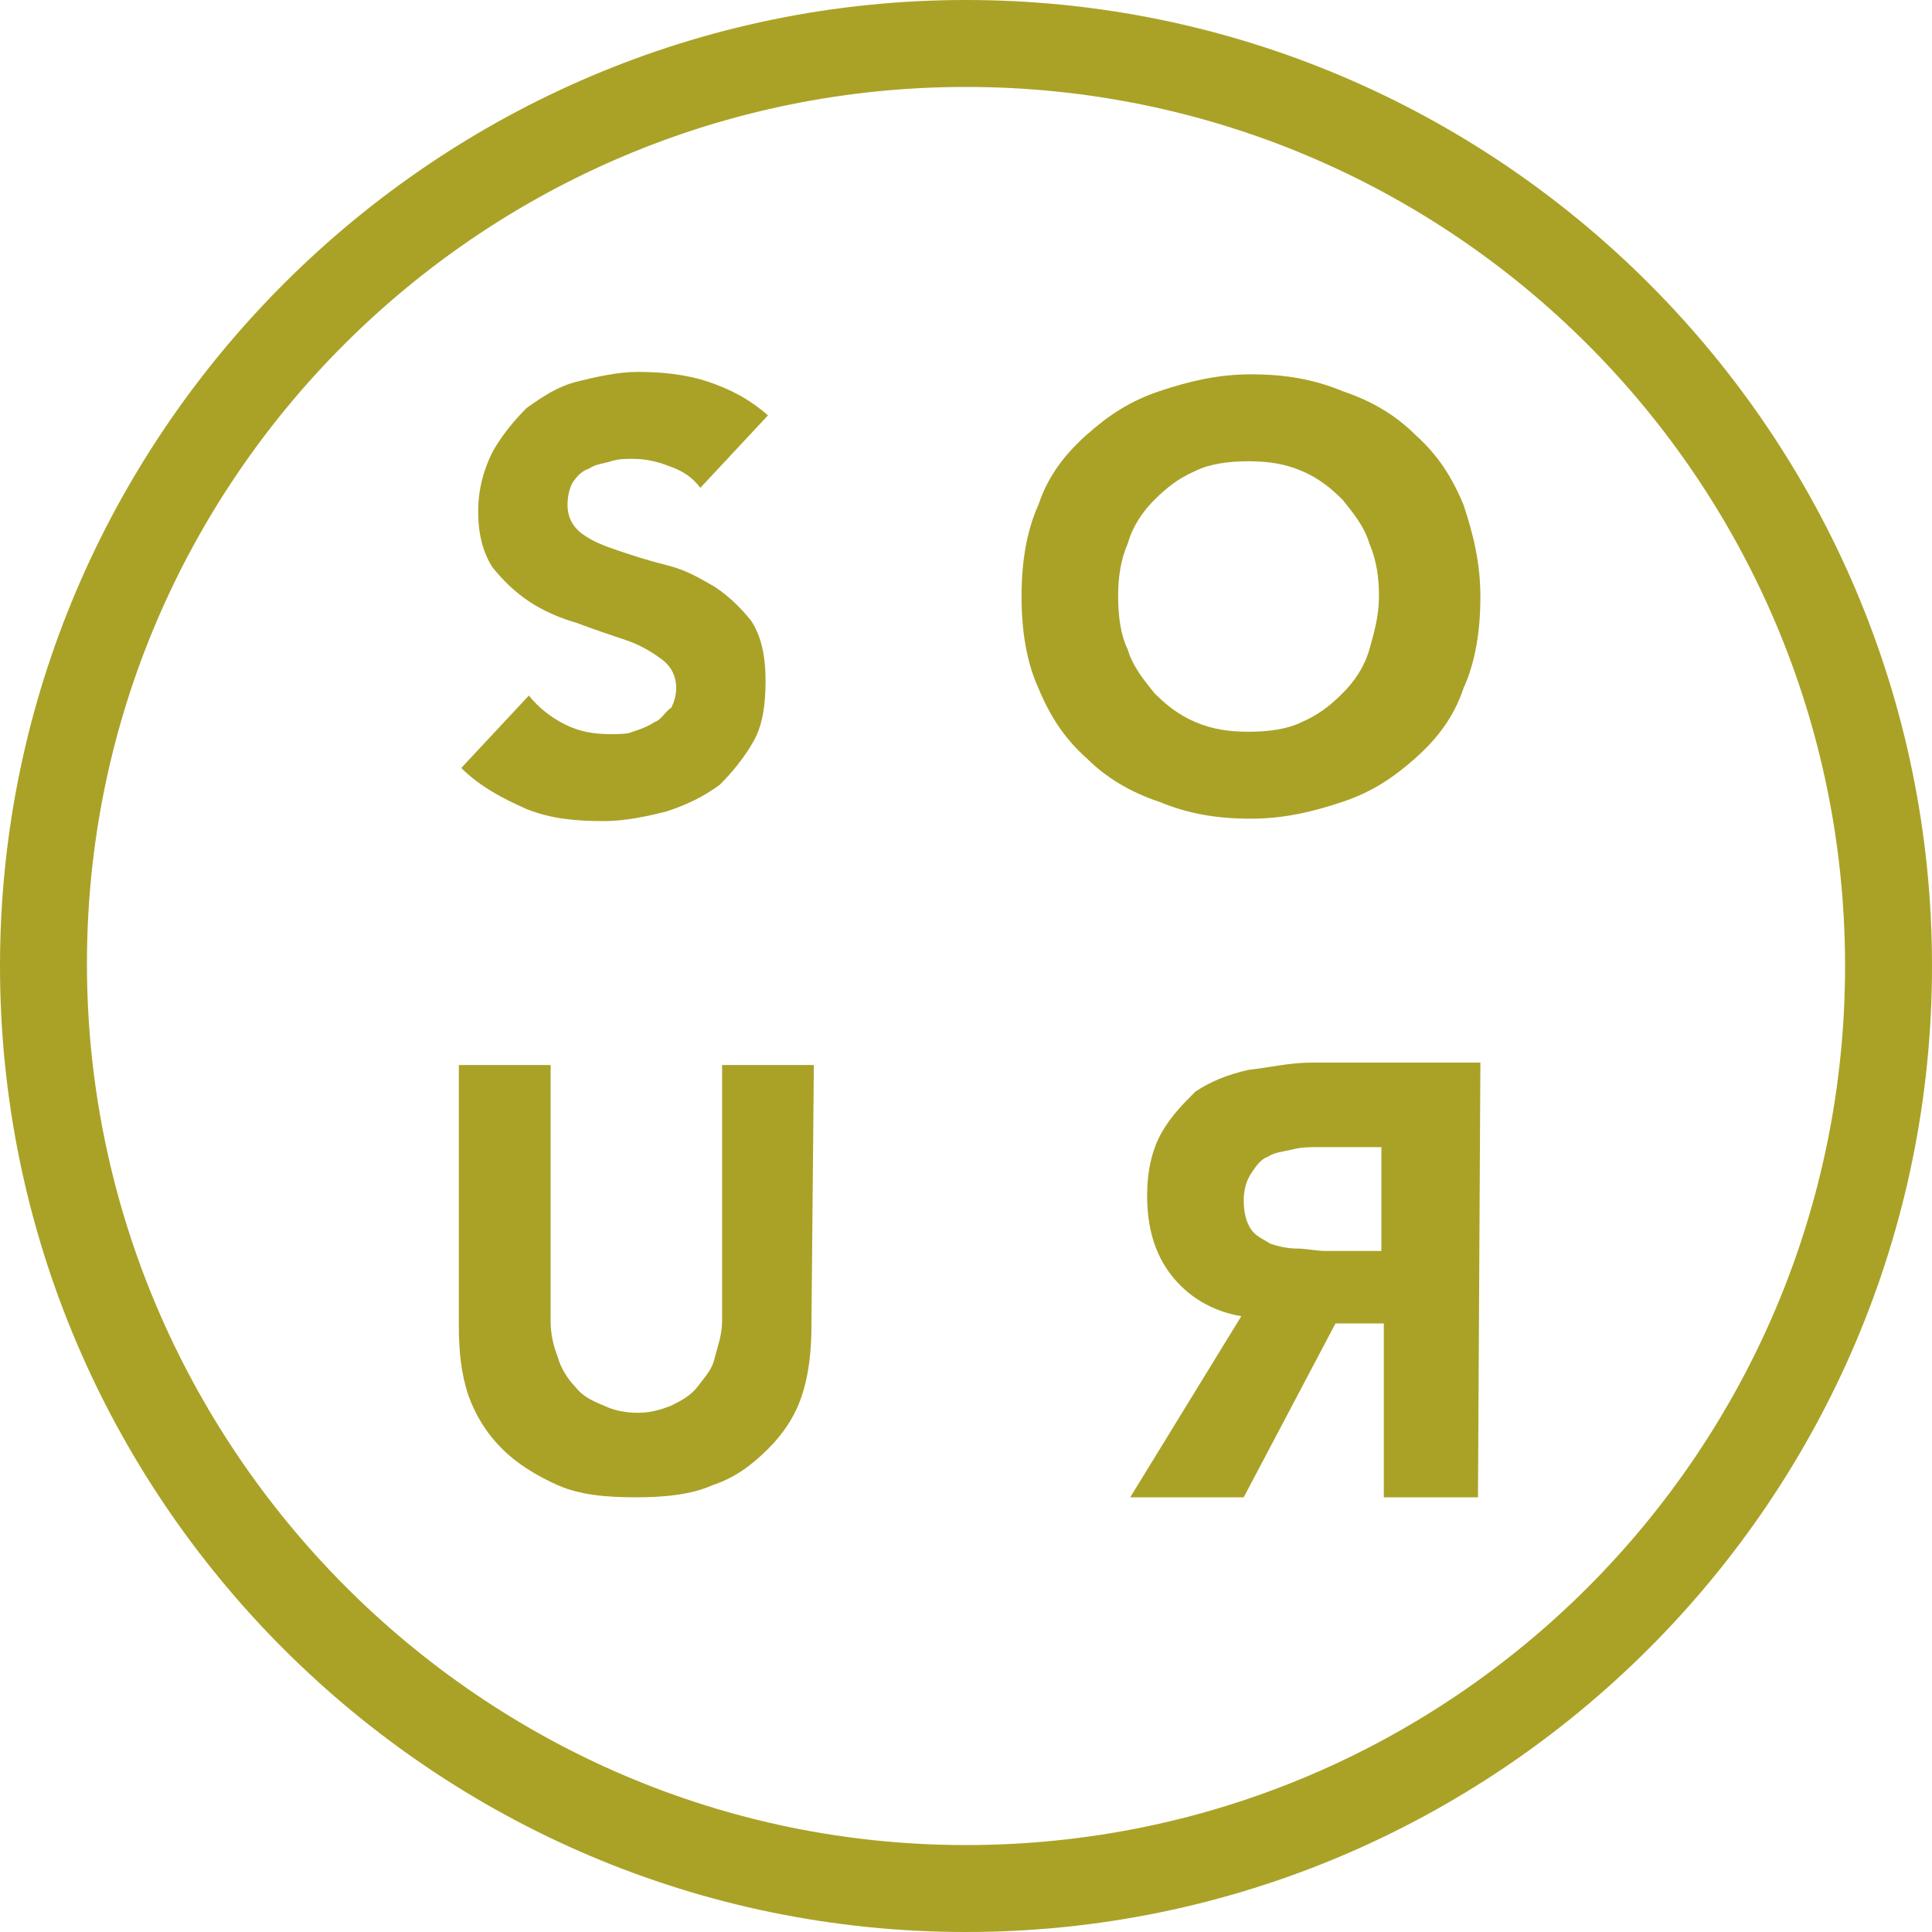
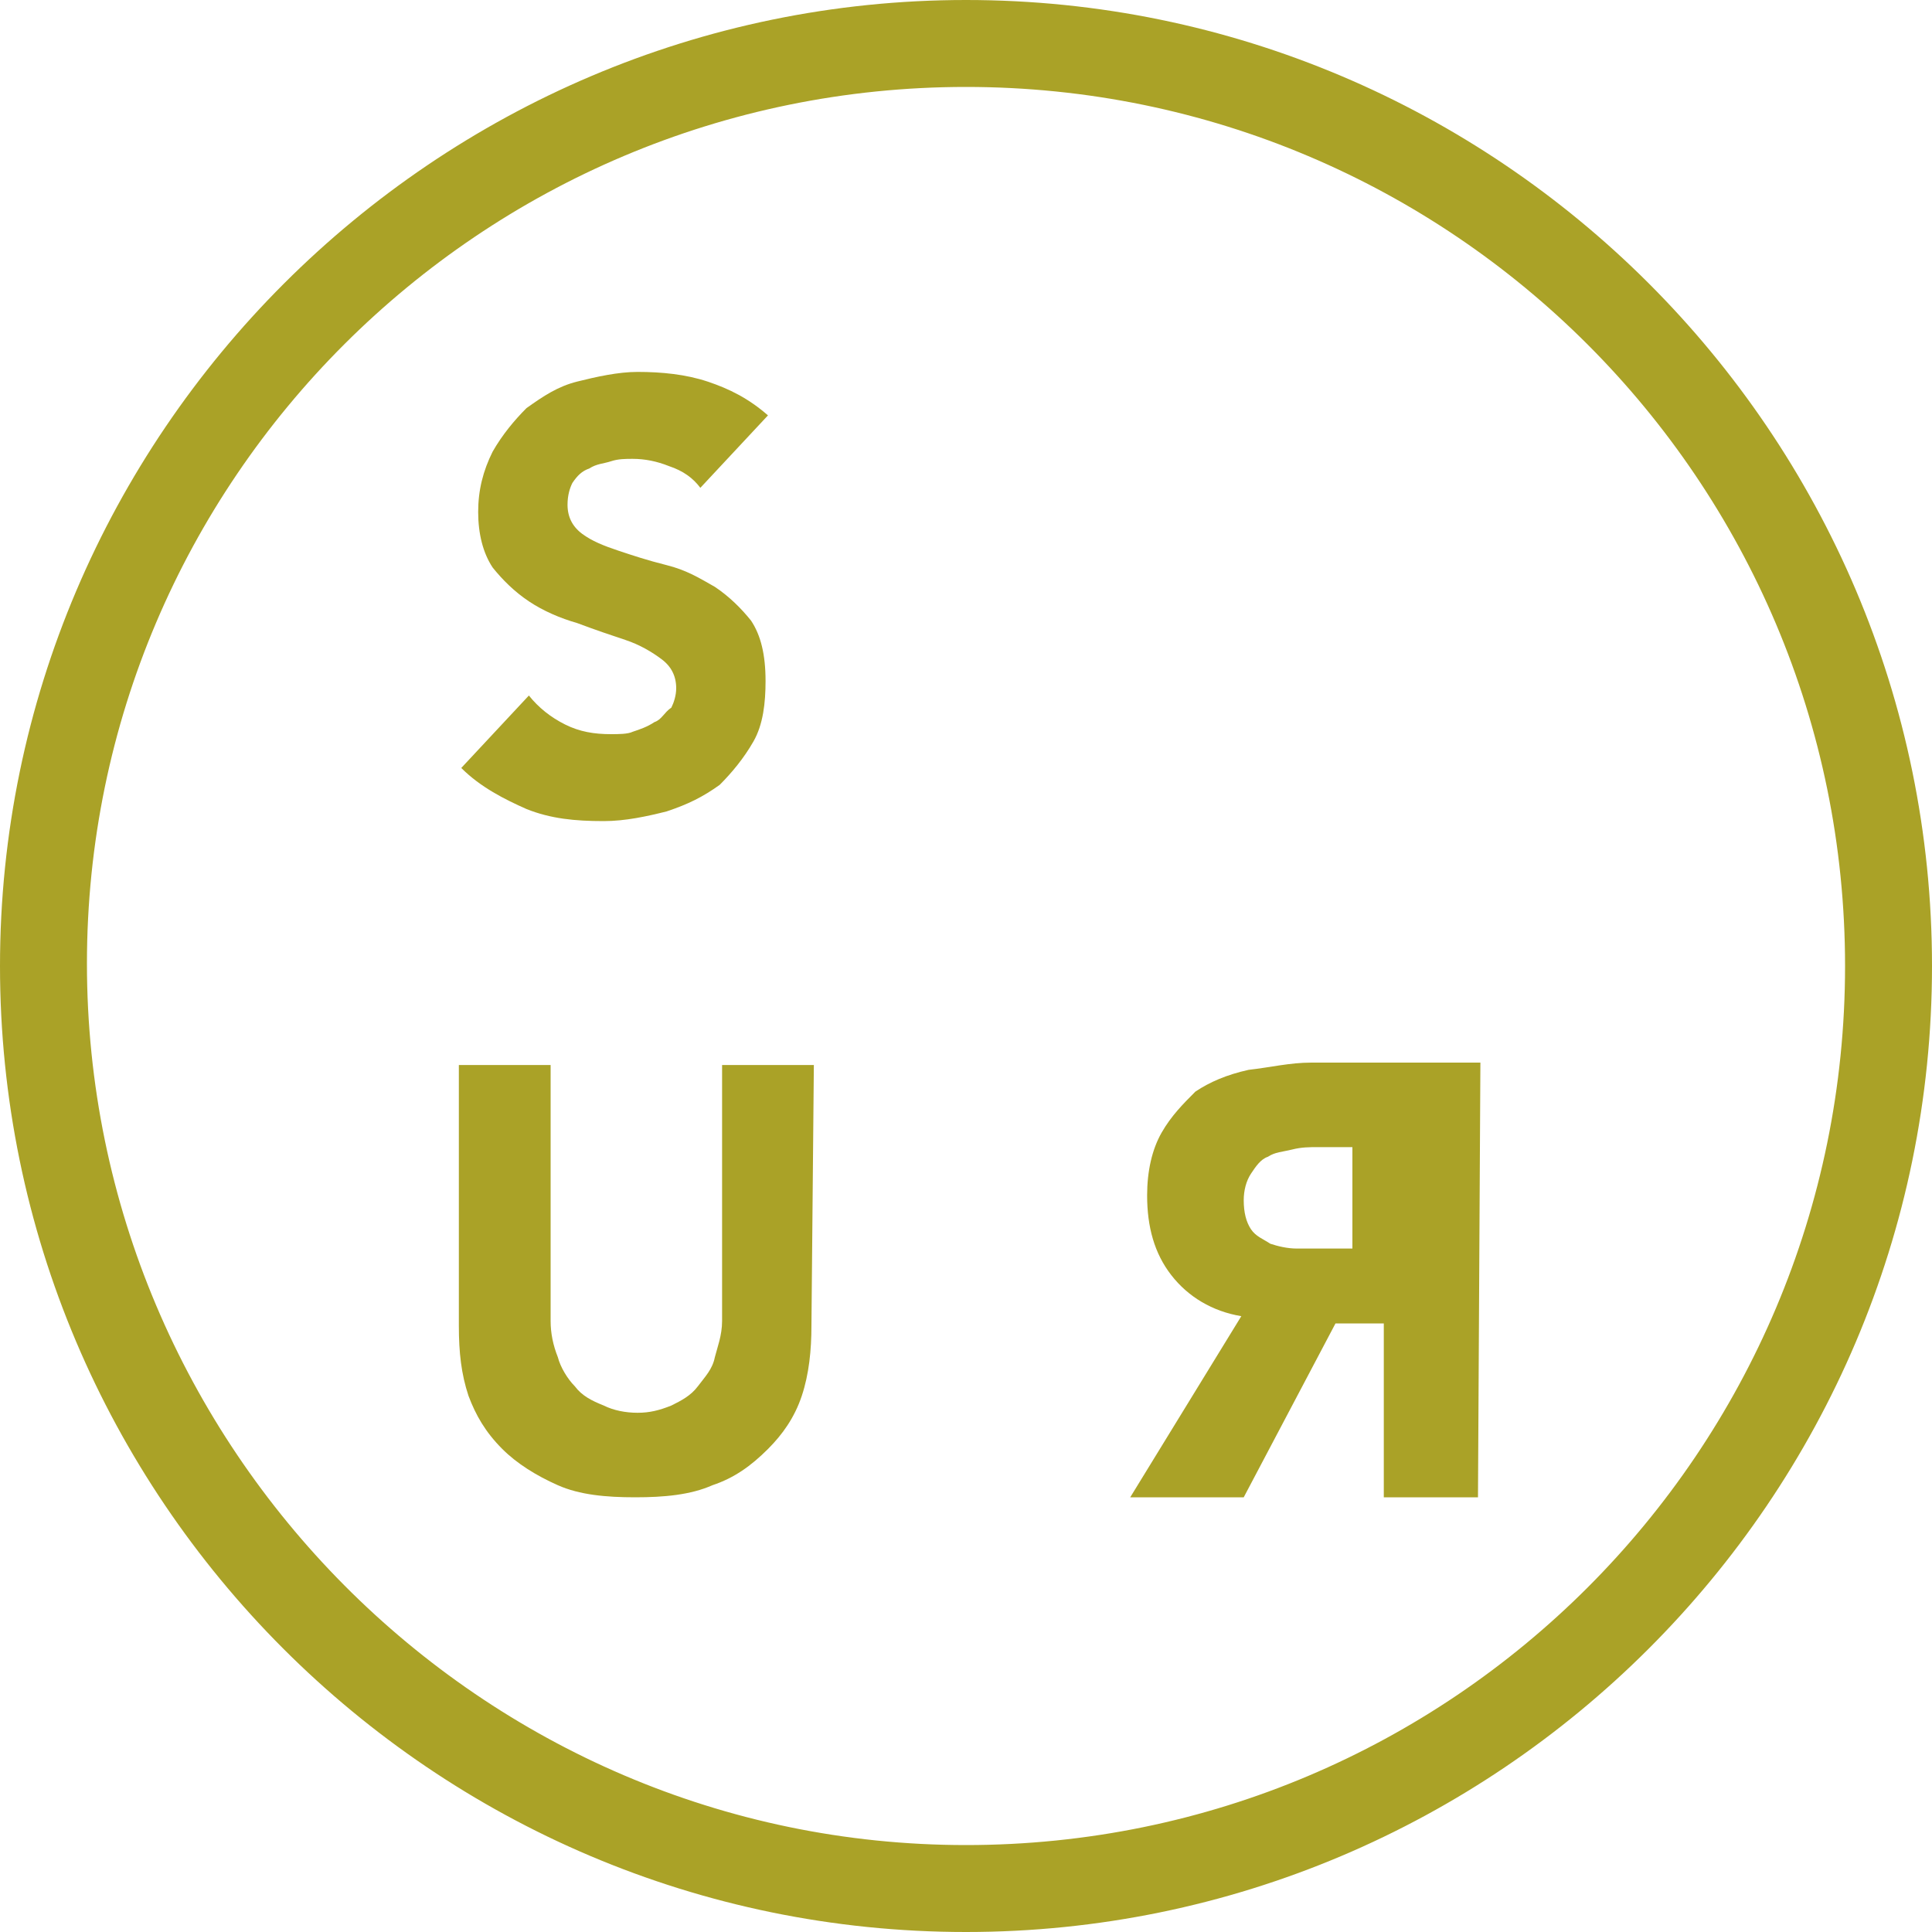
<svg xmlns="http://www.w3.org/2000/svg" version="1.1" id="Livello_1" x="0px" y="0px" width="80px" height="80px" viewBox="0 0 80 80" style="enable-background:new 0 0 80 80;" xml:space="preserve">
  <style type="text/css">
	.st0{fill:#AAA227;}
</style>
  <path class="st0" d="M40,80C17.9,80,0,62,0,40S18,0,40,0s40,17.9,40,40S62,80,40,80z M40,3.6C19.9,3.6,3.6,19.9,3.6,39.9  S19.9,76.4,40,76.4S76.4,60.1,76.4,40S60.1,3.6,40,3.6z" />
  <path class="st0" d="M29,20.2c-0.3-0.4-0.7-0.7-1.3-0.9c-0.5-0.2-1-0.3-1.5-0.3c-0.3,0-0.6,0-0.9,0.1s-0.6,0.1-0.9,0.3  c-0.3,0.1-0.5,0.3-0.7,0.6c-0.1,0.2-0.2,0.5-0.2,0.9c0,0.5,0.2,0.9,0.6,1.2c0.4,0.3,0.9,0.5,1.5,0.7s1.2,0.4,2,0.6s1.3,0.5,2,0.9  c0.6,0.4,1.1,0.9,1.5,1.4c0.4,0.6,0.6,1.4,0.6,2.5c0,0.9-0.1,1.8-0.5,2.5s-0.9,1.3-1.4,1.8c-0.7,0.5-1.3,0.8-2.2,1.1  C26.8,33.8,25.9,34,25,34c-1.2,0-2.2-0.1-3.2-0.5c-0.9-0.4-1.9-0.9-2.7-1.7l2.8-3c0.4,0.5,0.9,0.9,1.5,1.2c0.6,0.3,1.2,0.4,1.9,0.4  c0.3,0,0.7,0,0.9-0.1c0.3-0.1,0.6-0.2,0.9-0.4c0.3-0.1,0.4-0.4,0.7-0.6c0.1-0.2,0.2-0.5,0.2-0.8c0-0.5-0.2-0.9-0.6-1.2  c-0.4-0.3-0.9-0.6-1.5-0.8c-0.6-0.2-1.2-0.4-2-0.7c-0.7-0.2-1.4-0.5-2-0.9s-1.1-0.9-1.5-1.4c-0.4-0.6-0.6-1.4-0.6-2.3  s0.2-1.7,0.6-2.5c0.4-0.7,0.9-1.3,1.4-1.8c0.7-0.5,1.3-0.9,2.1-1.1c0.8-0.2,1.7-0.4,2.5-0.4c1,0,2,0.1,2.9,0.4  c0.9,0.3,1.7,0.7,2.5,1.4L29,20.2z" />
-   <path class="st0" d="M42.3,24.7c0-1.4,0.2-2.7,0.7-3.8c0.4-1.2,1.1-2.1,2-2.9s1.8-1.4,3-1.8c1.2-0.4,2.4-0.7,3.8-0.7  c1.4,0,2.6,0.2,3.8,0.7c1.2,0.4,2.2,1,3,1.8c0.9,0.8,1.5,1.7,2,2.9c0.4,1.2,0.7,2.4,0.7,3.8s-0.2,2.7-0.7,3.8  c-0.4,1.2-1.1,2.1-2,2.9c-0.9,0.8-1.8,1.4-3,1.8s-2.4,0.7-3.8,0.7c-1.4,0-2.6-0.2-3.8-0.7c-1.2-0.4-2.2-1-3-1.8  c-0.9-0.8-1.5-1.7-2-2.9C42.5,27.4,42.3,26.1,42.3,24.7z M46.3,24.7c0,0.8,0.1,1.6,0.4,2.2c0.2,0.7,0.7,1.3,1.1,1.8  c0.5,0.5,1,0.9,1.7,1.2c0.7,0.3,1.4,0.4,2.2,0.4s1.6-0.1,2.2-0.4c0.7-0.3,1.2-0.7,1.7-1.2s0.9-1.1,1.1-1.8c0.2-0.7,0.4-1.4,0.4-2.2  c0-0.8-0.1-1.5-0.4-2.2c-0.2-0.7-0.7-1.3-1.1-1.8c-0.5-0.5-1-0.9-1.7-1.2c-0.7-0.3-1.4-0.4-2.2-0.4s-1.6,0.1-2.2,0.4  c-0.7,0.3-1.2,0.7-1.7,1.2s-0.9,1.1-1.1,1.8C46.4,23.2,46.3,23.9,46.3,24.7z" />
  <path class="st0" d="M33.6,54.9c0,1-0.1,2-0.4,2.9c-0.3,0.9-0.8,1.6-1.4,2.2c-0.7,0.7-1.4,1.2-2.3,1.5c-0.9,0.4-2,0.5-3.2,0.5  s-2.3-0.1-3.2-0.5c-0.9-0.4-1.7-0.9-2.3-1.5c-0.7-0.7-1.1-1.4-1.4-2.2C19.1,56.9,19,56,19,54.9V44.1h3.8v10.6c0,0.5,0.1,1,0.3,1.5  c0.1,0.4,0.4,0.9,0.7,1.2c0.3,0.4,0.7,0.6,1.2,0.8c0.4,0.2,0.9,0.3,1.4,0.3s0.9-0.1,1.4-0.3c0.4-0.2,0.8-0.4,1.1-0.8  c0.3-0.4,0.6-0.7,0.7-1.2c0.1-0.4,0.3-0.9,0.3-1.5V44.1h3.8L33.6,54.9L33.6,54.9z" />
-   <path class="st0" d="M61.2,62h-3.9v-7.2h-2L51.5,62h-4.7l4.6-7.5c-1.2-0.2-2.2-0.8-2.9-1.7s-1-2-1-3.3c0-1,0.2-1.9,0.6-2.6  c0.4-0.7,0.9-1.2,1.4-1.7c0.6-0.4,1.3-0.7,2.2-0.9c0.9-0.1,1.7-0.3,2.6-0.3h7L61.2,62L61.2,62z M57.2,47.5h-2.6  c-0.4,0-0.7,0-1.1,0.1c-0.4,0.1-0.7,0.1-1,0.3c-0.3,0.1-0.5,0.4-0.7,0.7s-0.3,0.7-0.3,1.1c0,0.5,0.1,0.9,0.3,1.2s0.5,0.4,0.8,0.6  c0.3,0.1,0.7,0.2,1.1,0.2c0.4,0,0.8,0.1,1.2,0.1h2.3V47.5L57.2,47.5z" />
+   <path class="st0" d="M61.2,62h-3.9v-7.2h-2L51.5,62h-4.7l4.6-7.5c-1.2-0.2-2.2-0.8-2.9-1.7s-1-2-1-3.3c0-1,0.2-1.9,0.6-2.6  c0.4-0.7,0.9-1.2,1.4-1.7c0.6-0.4,1.3-0.7,2.2-0.9c0.9-0.1,1.7-0.3,2.6-0.3h7L61.2,62L61.2,62z M57.2,47.5h-2.6  c-0.4,0-0.7,0-1.1,0.1c-0.4,0.1-0.7,0.1-1,0.3c-0.3,0.1-0.5,0.4-0.7,0.7s-0.3,0.7-0.3,1.1c0,0.5,0.1,0.9,0.3,1.2s0.5,0.4,0.8,0.6  c0.3,0.1,0.7,0.2,1.1,0.2h2.3V47.5L57.2,47.5z" />
</svg>